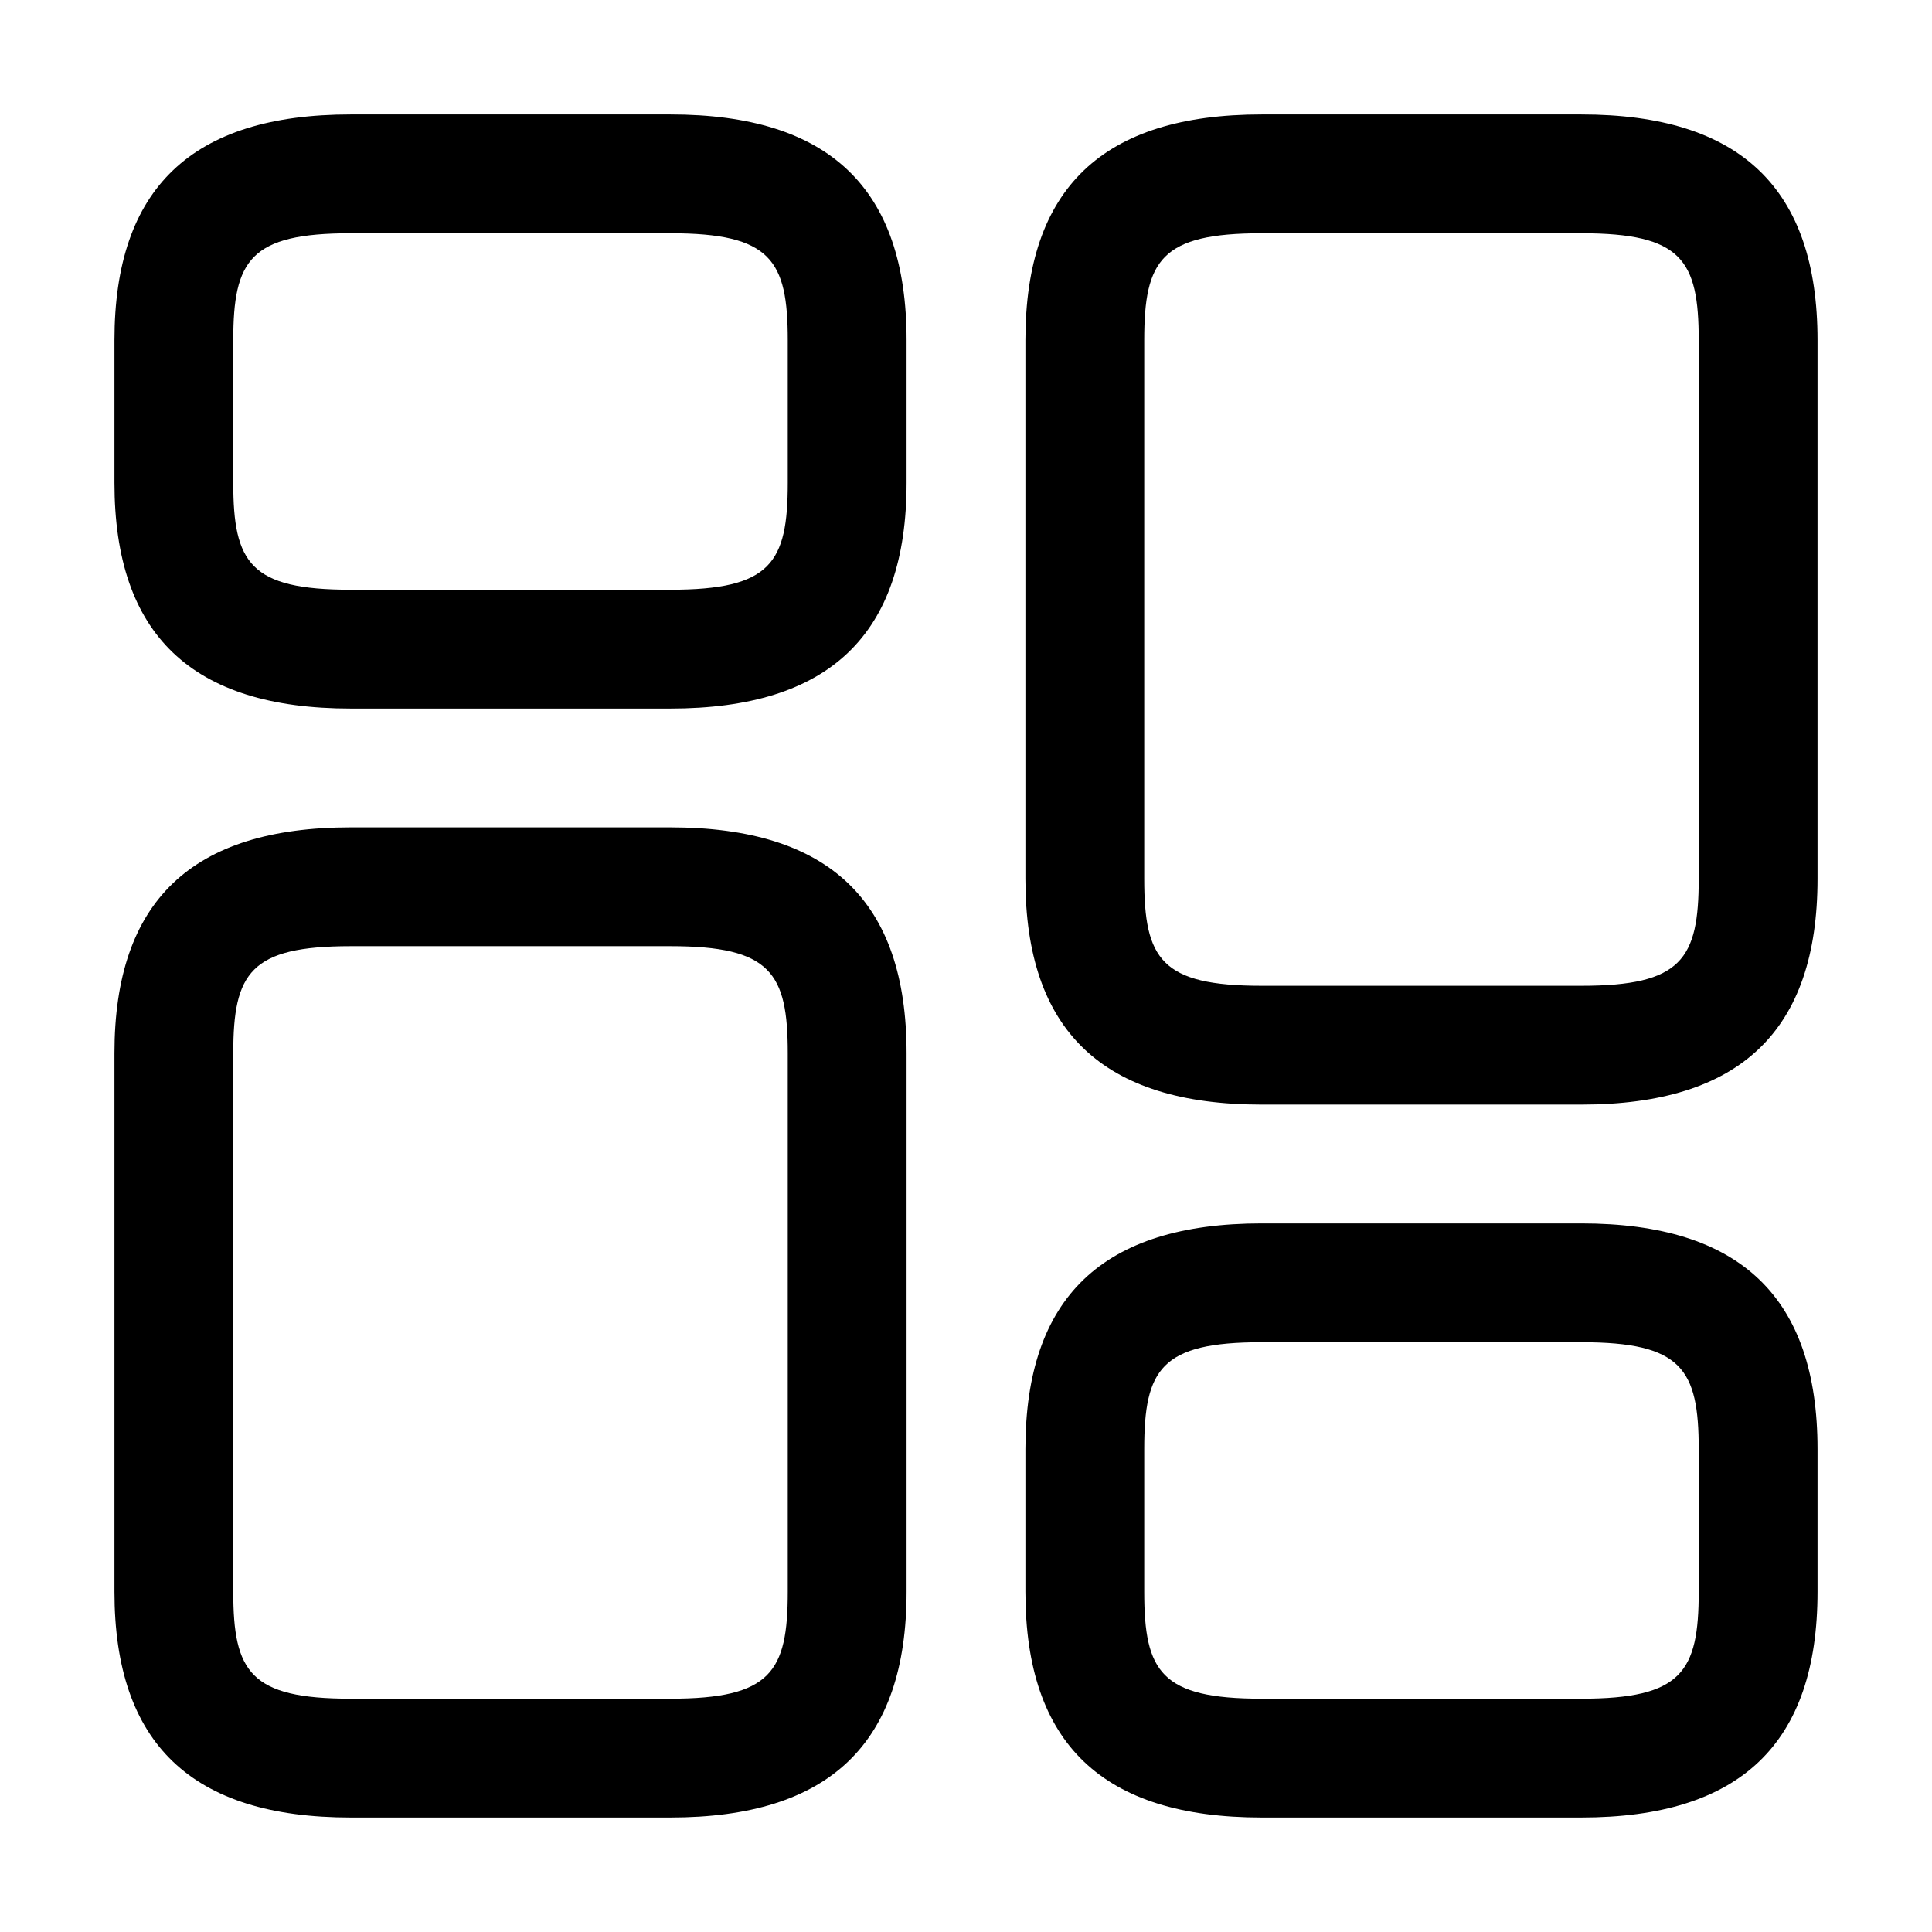
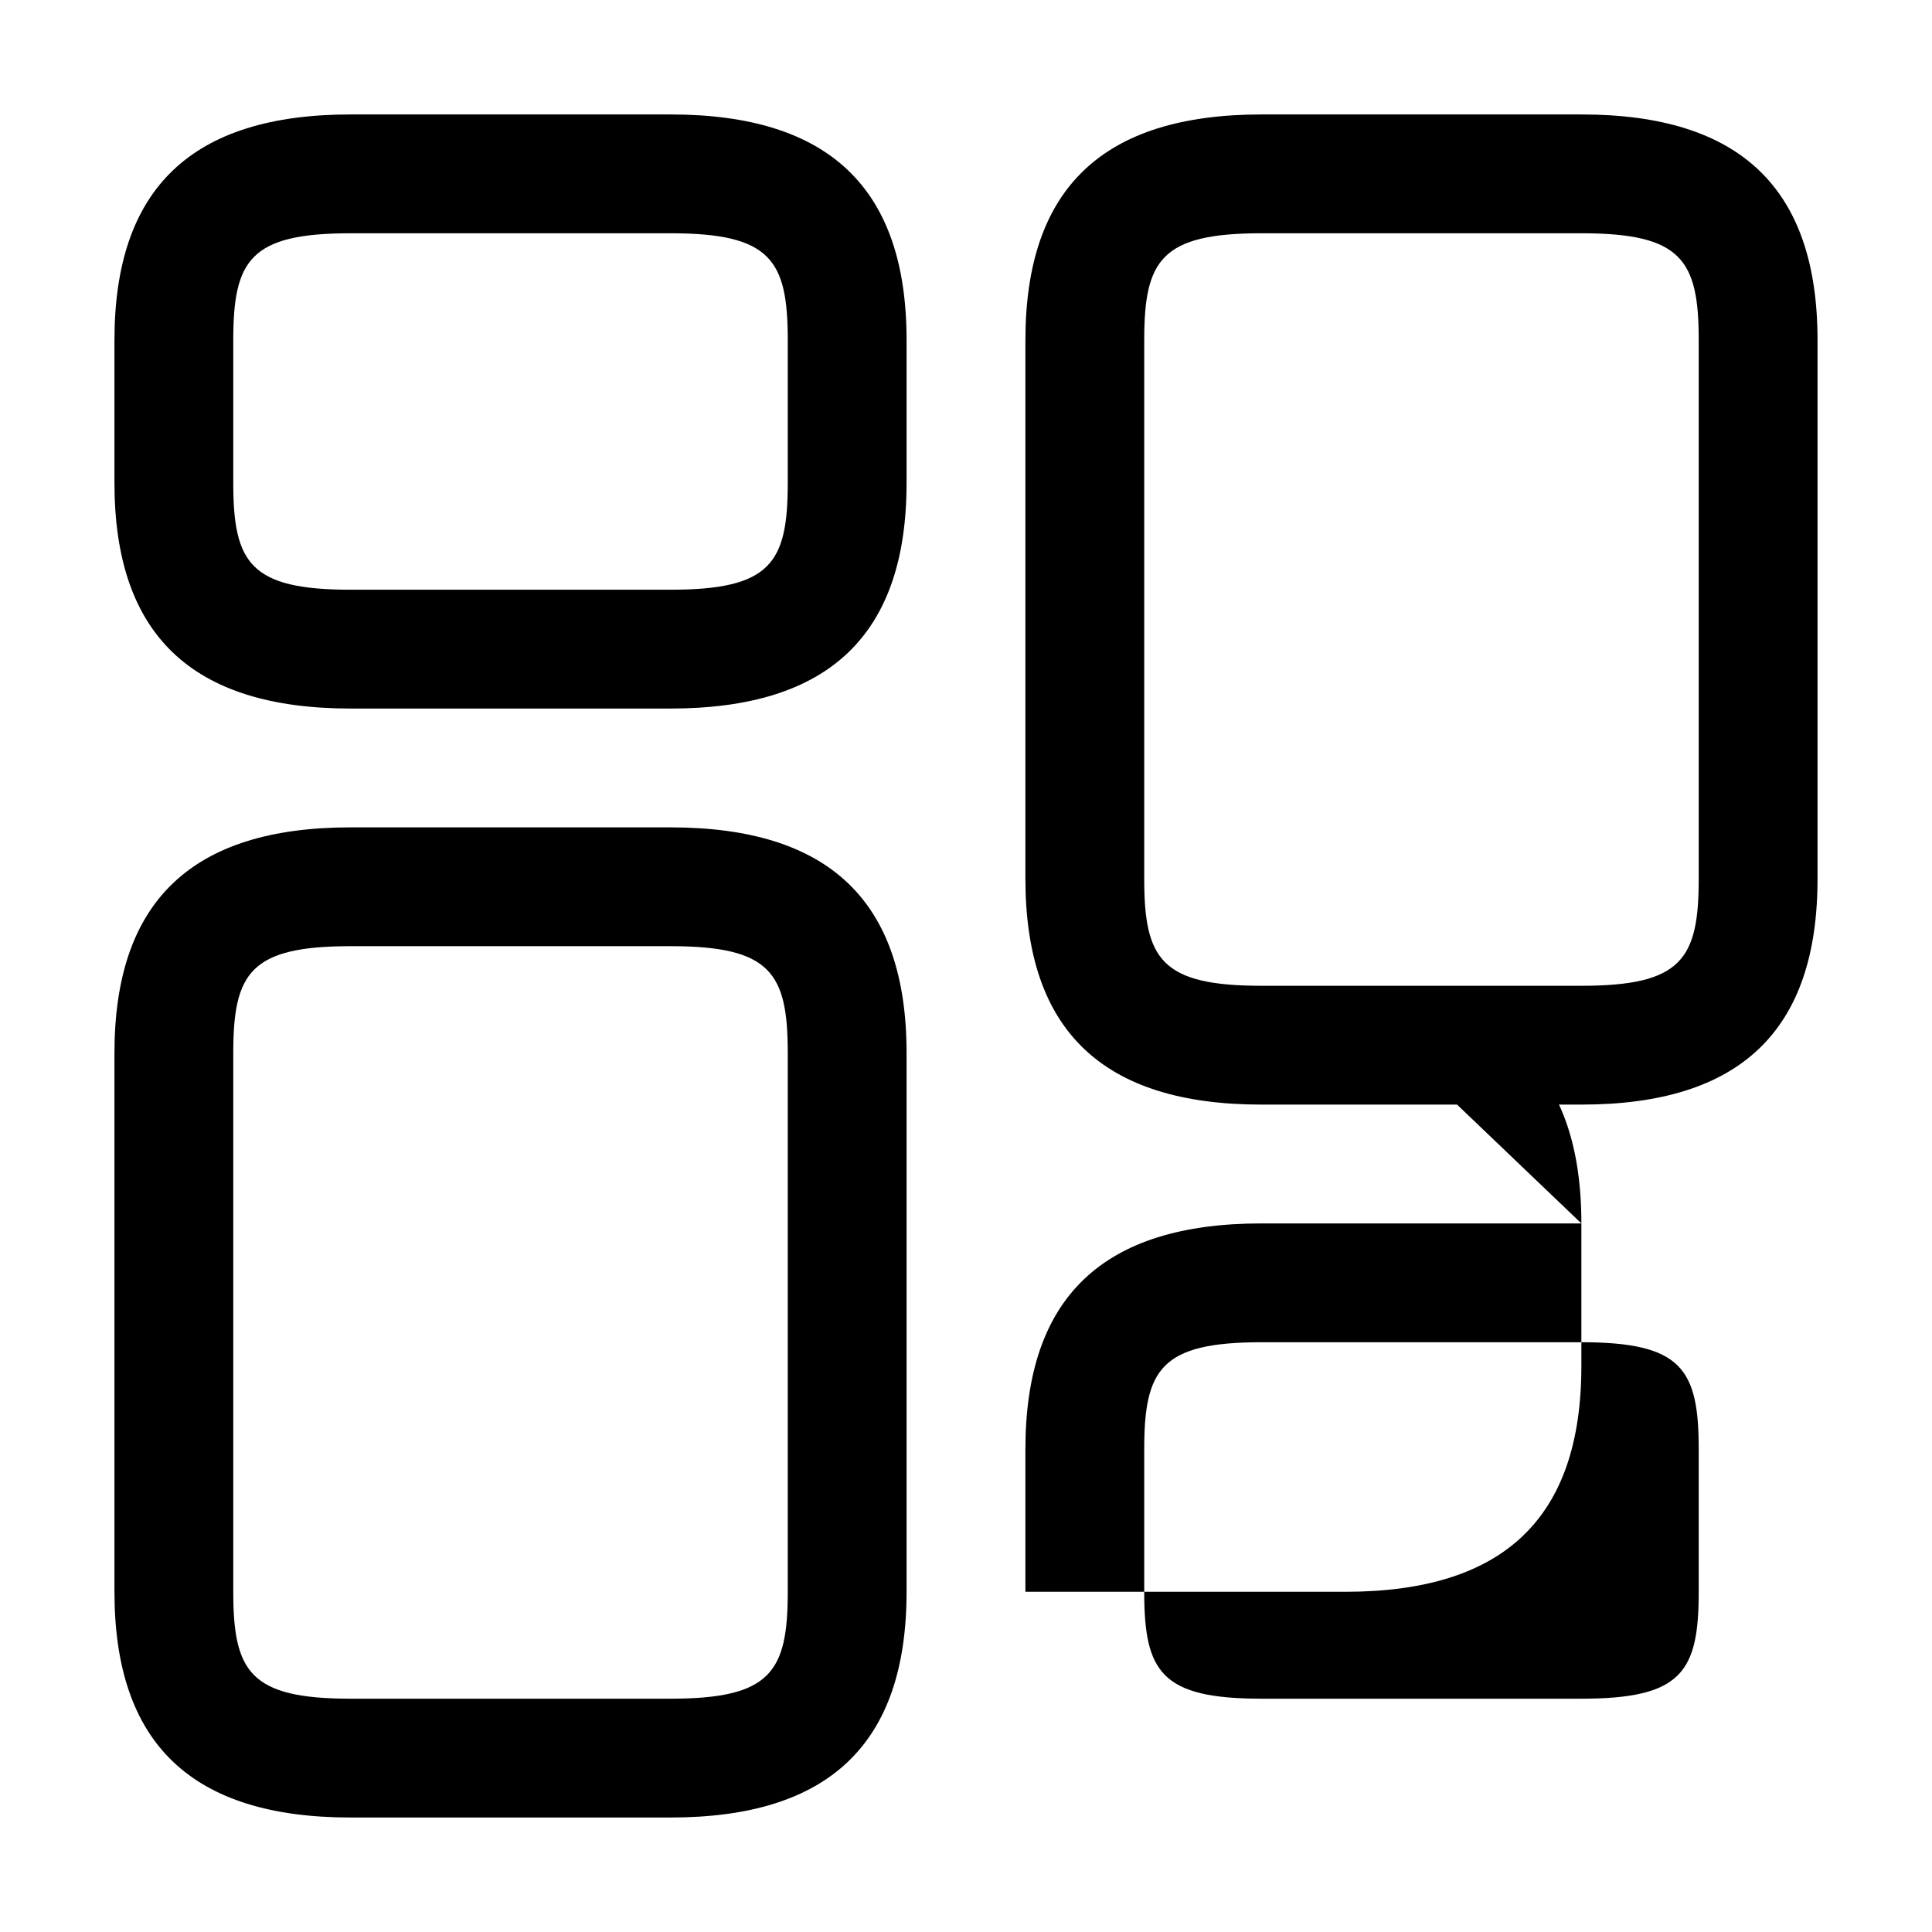
<svg xmlns="http://www.w3.org/2000/svg" fill="#000000" width="800px" height="800px" version="1.1" viewBox="144 144 512 512">
-   <path d="m563.08 174.33h-84.746c-42.109 0-62.59 19.559-62.59 59.82v142.76c0 40.262 20.48 59.82 62.586 59.82h84.746c42.109 0 62.59-19.559 62.59-59.82v-142.76c0-40.262-20.48-59.82-62.586-59.82zm31.098 202.58c0 21.262-4.488 28.332-31.098 28.332h-84.746c-26.613 0-31.102-7.07-31.102-28.332v-142.76c0-21.258 4.488-28.332 31.098-28.332h84.746c26.613 0 31.102 7.074 31.102 28.332zm-31.098 91.309h-84.746c-42.109 0-62.59 19.559-62.59 59.82v37.801c0 40.262 20.48 59.82 62.586 59.82h84.746c42.109 0 62.59-19.559 62.59-59.82v-37.801c0-40.262-20.48-59.82-62.586-59.82zm31.098 97.621c0 21.258-4.488 28.332-31.098 28.332h-84.746c-26.613 0-31.102-7.074-31.102-28.332v-37.801c0-21.258 4.488-28.332 31.098-28.332h84.746c26.613 0 31.102 7.074 31.102 28.332zm-272.51-202.58h-84.746c-42.109 0-62.59 19.559-62.59 59.82v142.76c0 40.262 20.48 59.82 62.59 59.82h84.746c42.105 0 62.586-19.559 62.586-59.82v-142.76c0-40.262-20.48-59.82-62.586-59.82zm31.098 202.58c0 21.258-4.488 28.332-31.098 28.332h-84.746c-26.609 0-31.102-7.074-31.102-28.332v-142.76c0-21.258 4.492-28.332 31.102-28.332h84.746c26.609 0 31.098 7.074 31.098 28.332zm-31.098-391.51h-84.746c-42.109 0-62.59 19.559-62.59 59.82v37.801c0 40.266 20.48 59.82 62.59 59.82h84.746c42.105 0 62.586-19.555 62.586-59.816v-37.805c0-40.262-20.48-59.82-62.586-59.82zm31.098 97.625c0 21.258-4.488 28.328-31.098 28.328h-84.746c-26.609 0-31.102-7.07-31.102-28.328v-37.805c0-21.258 4.492-28.332 31.102-28.332h84.746c26.609 0 31.098 7.074 31.098 28.332z" />
+   <path d="m563.08 174.33h-84.746c-42.109 0-62.59 19.559-62.59 59.82v142.76c0 40.262 20.48 59.82 62.586 59.82h84.746c42.109 0 62.59-19.559 62.59-59.82v-142.76c0-40.262-20.48-59.82-62.586-59.82zm31.098 202.58c0 21.262-4.488 28.332-31.098 28.332h-84.746c-26.613 0-31.102-7.07-31.102-28.332v-142.76c0-21.258 4.488-28.332 31.098-28.332h84.746c26.613 0 31.102 7.074 31.102 28.332zm-31.098 91.309h-84.746c-42.109 0-62.59 19.559-62.59 59.82v37.801h84.746c42.109 0 62.59-19.559 62.59-59.82v-37.801c0-40.262-20.48-59.82-62.586-59.82zm31.098 97.621c0 21.258-4.488 28.332-31.098 28.332h-84.746c-26.613 0-31.102-7.074-31.102-28.332v-37.801c0-21.258 4.488-28.332 31.098-28.332h84.746c26.613 0 31.102 7.074 31.102 28.332zm-272.51-202.58h-84.746c-42.109 0-62.59 19.559-62.59 59.82v142.76c0 40.262 20.48 59.82 62.59 59.82h84.746c42.105 0 62.586-19.559 62.586-59.82v-142.76c0-40.262-20.48-59.82-62.586-59.82zm31.098 202.58c0 21.258-4.488 28.332-31.098 28.332h-84.746c-26.609 0-31.102-7.074-31.102-28.332v-142.76c0-21.258 4.492-28.332 31.102-28.332h84.746c26.609 0 31.098 7.074 31.098 28.332zm-31.098-391.51h-84.746c-42.109 0-62.59 19.559-62.59 59.82v37.801c0 40.266 20.48 59.82 62.59 59.82h84.746c42.105 0 62.586-19.555 62.586-59.816v-37.805c0-40.262-20.48-59.82-62.586-59.82zm31.098 97.625c0 21.258-4.488 28.328-31.098 28.328h-84.746c-26.609 0-31.102-7.07-31.102-28.328v-37.805c0-21.258 4.492-28.332 31.102-28.332h84.746c26.609 0 31.098 7.074 31.098 28.332z" />
</svg>